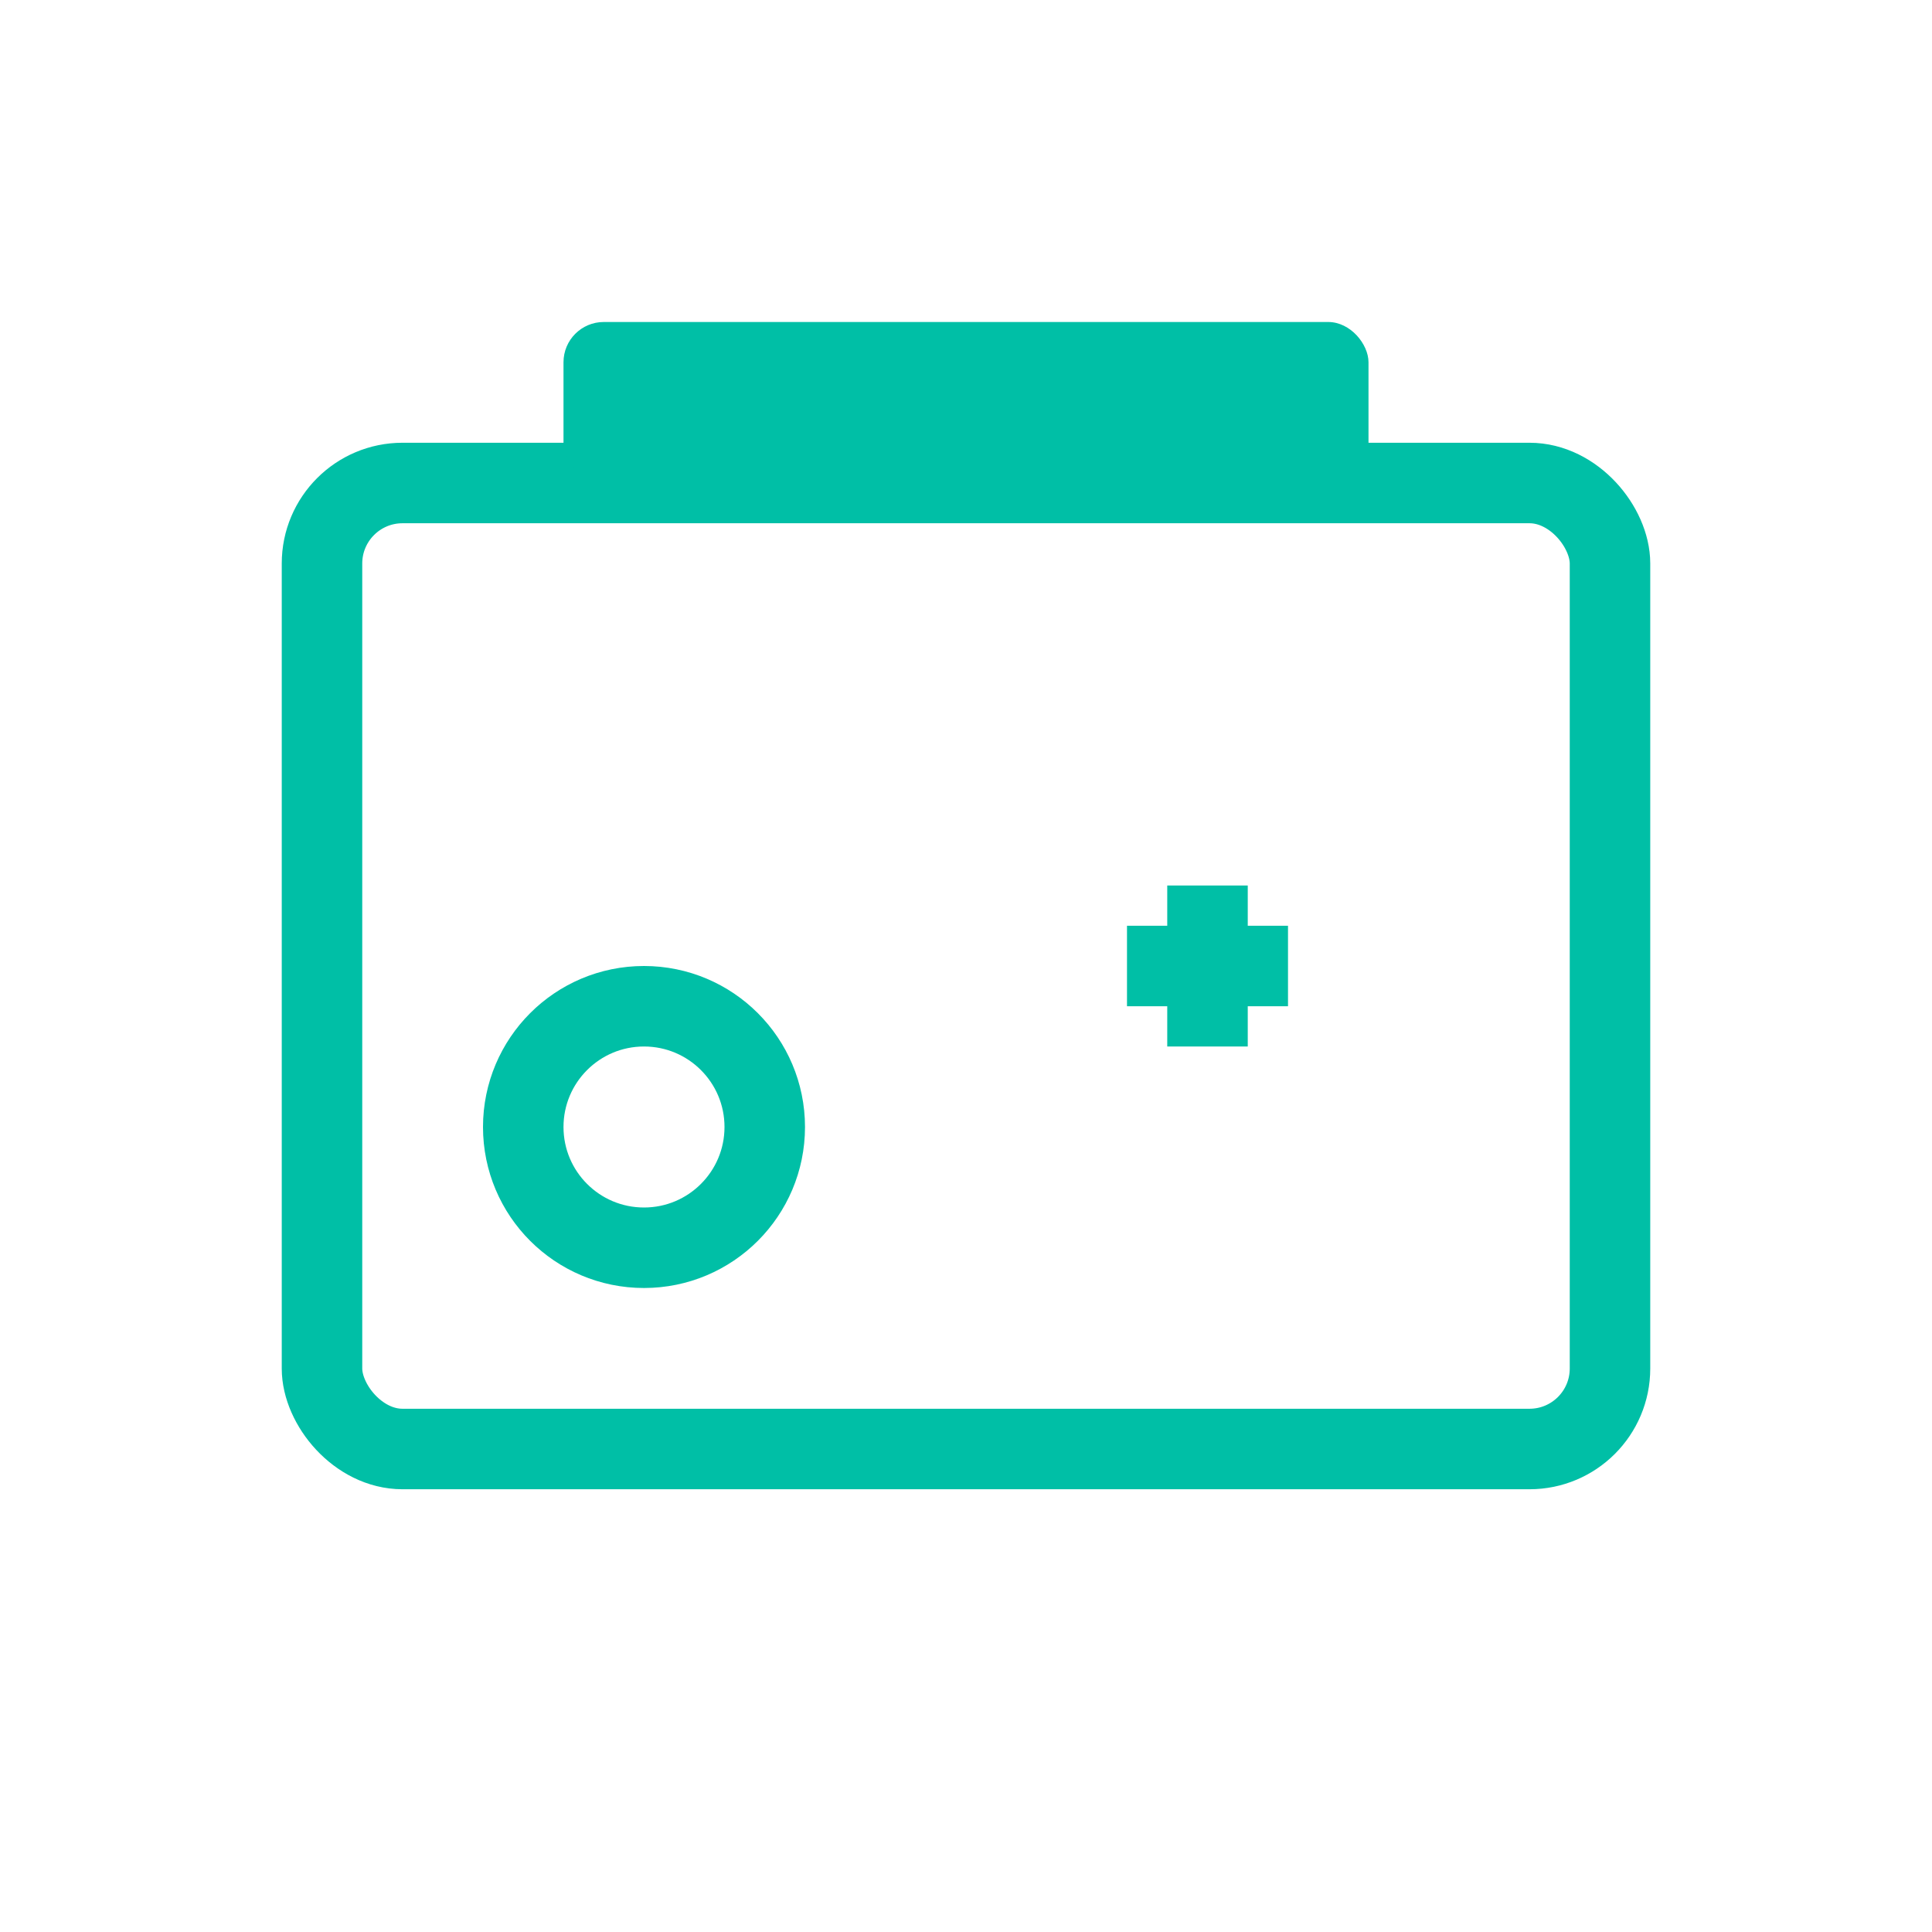
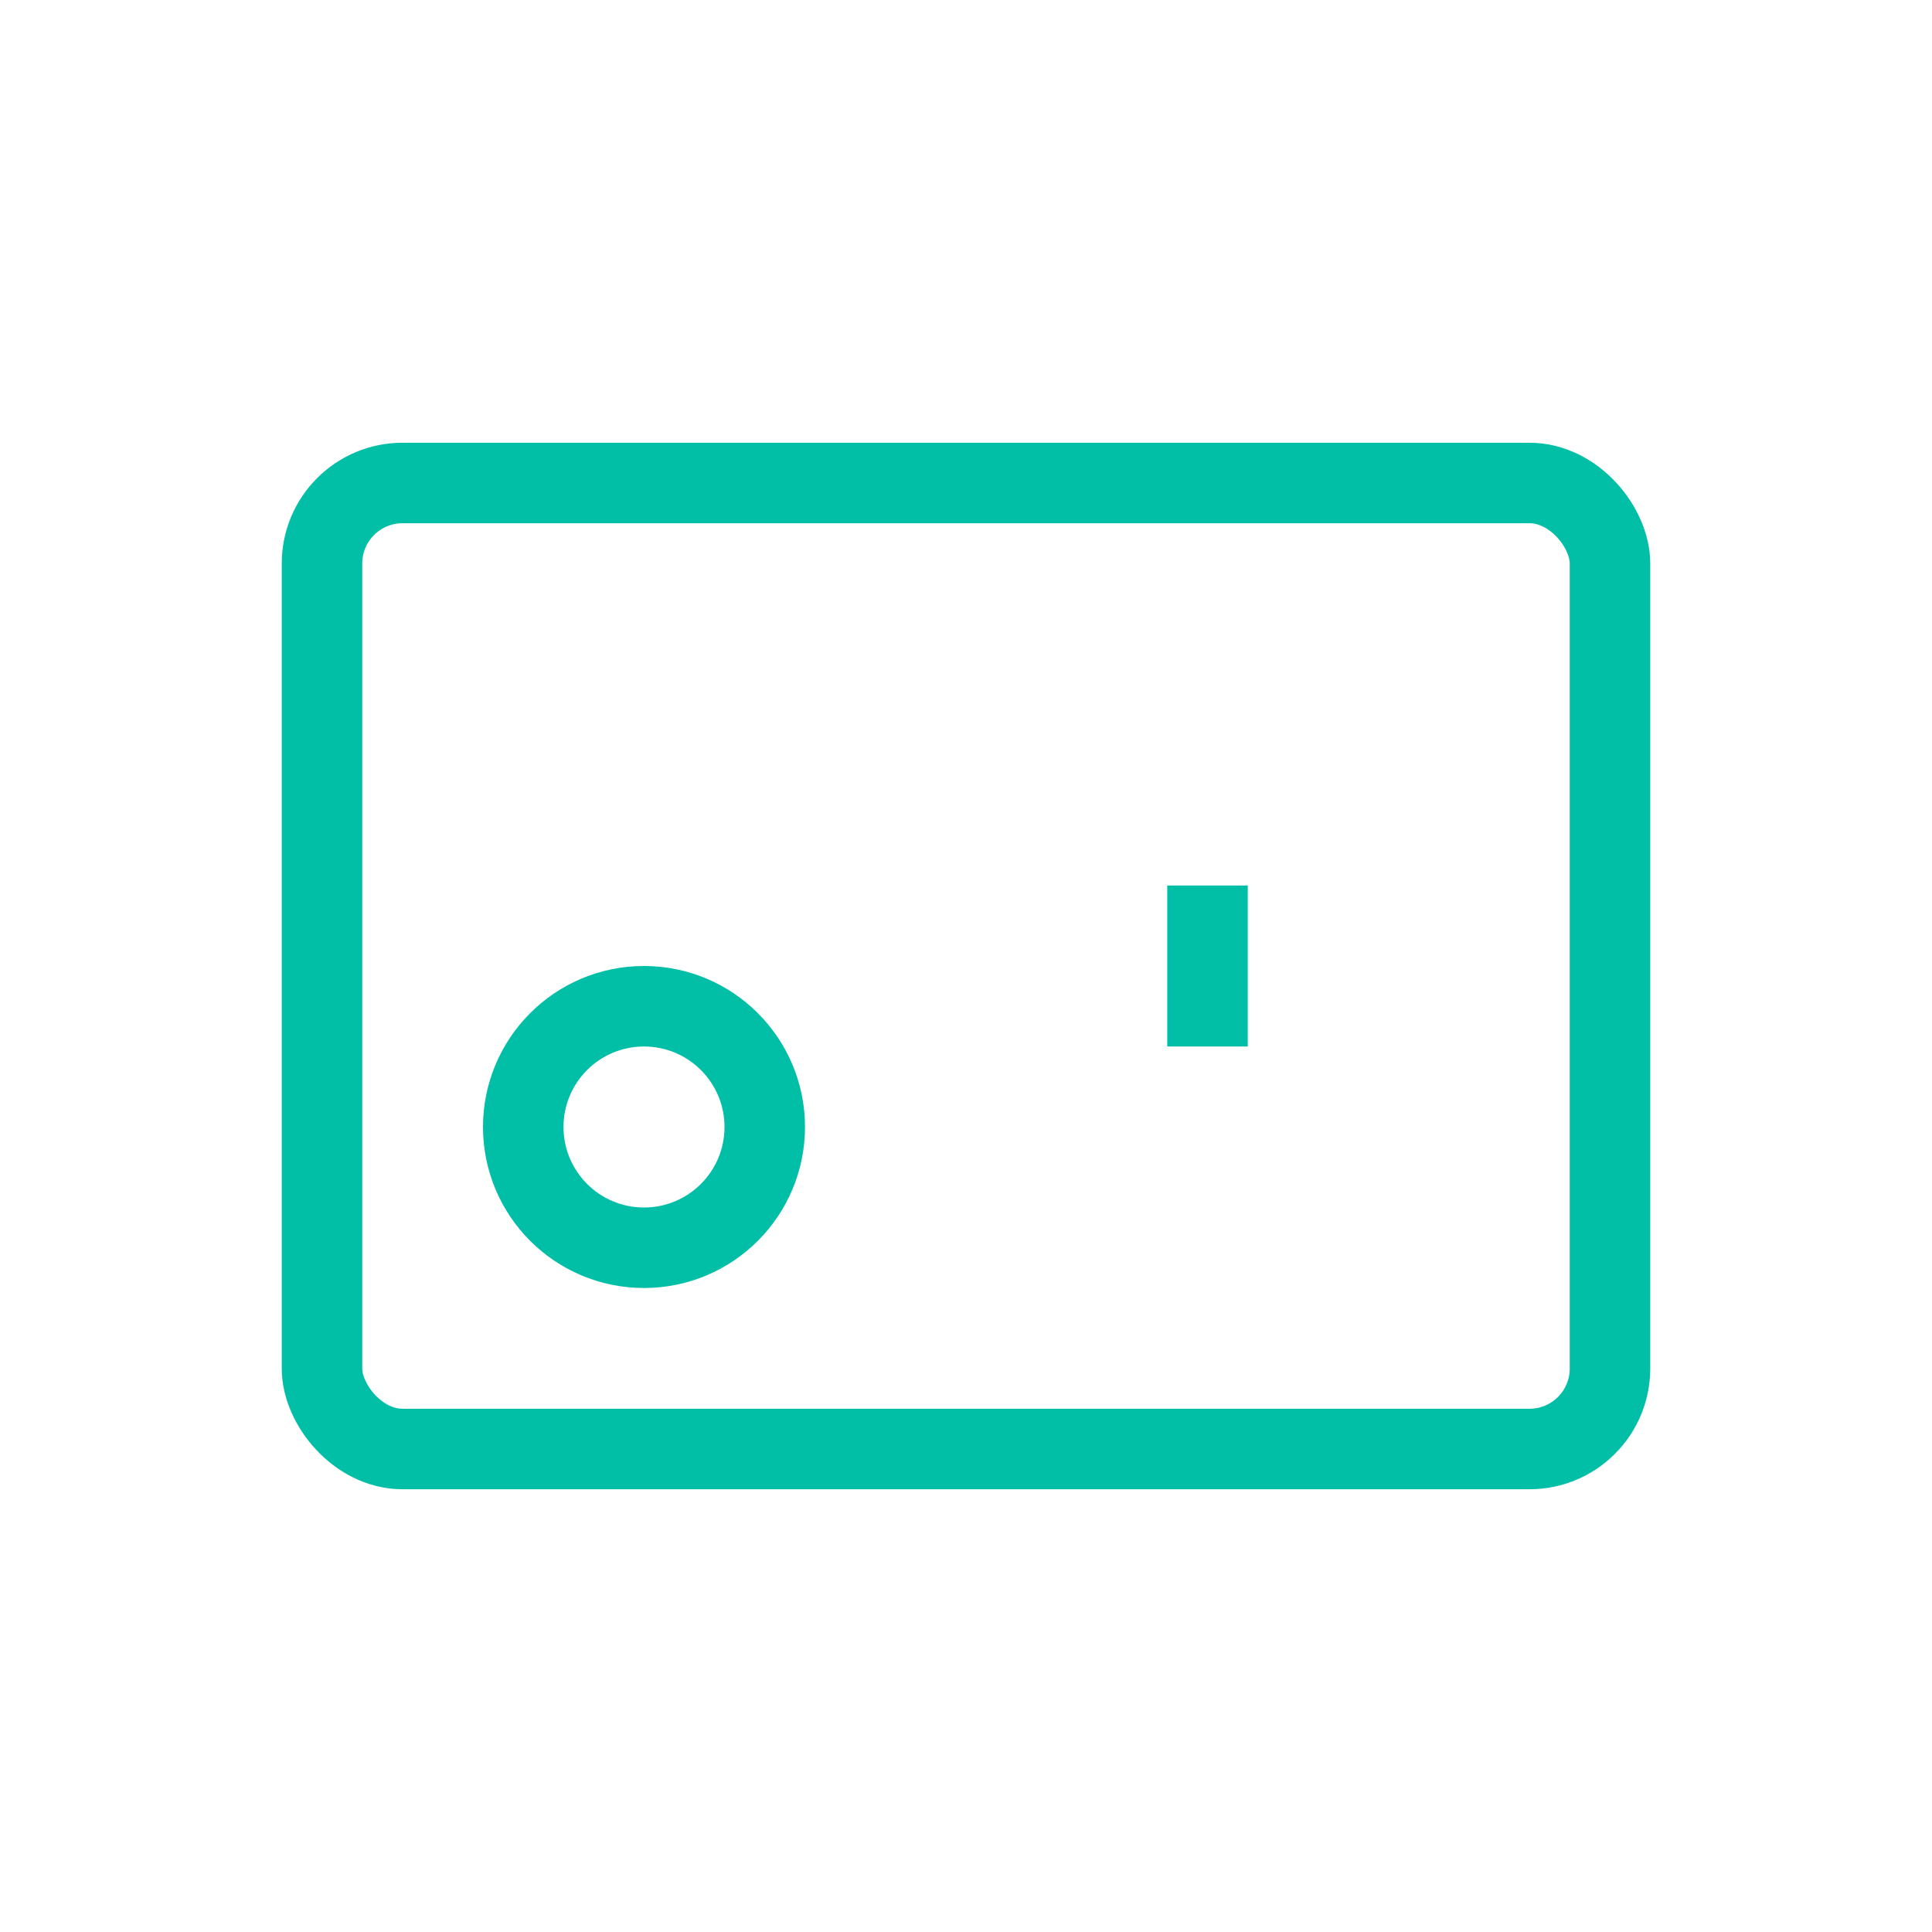
<svg xmlns="http://www.w3.org/2000/svg" width="48" height="48" viewBox="0 0 48 48" fill="none">
  <rect x="8" y="12" width="32" height="24" rx="2" stroke="#00BFA6" stroke-width="2" fill="none" />
  <circle cx="16" cy="28" r="3" stroke="#00BFA6" stroke-width="2" fill="none" />
-   <path d="M28 24H32M30 22V26" stroke="#00BFA6" stroke-width="2" />
-   <rect x="14" y="8" width="20" height="4" rx="1" fill="#00BFA6" />
+   <path d="M28 24M30 22V26" stroke="#00BFA6" stroke-width="2" />
</svg>